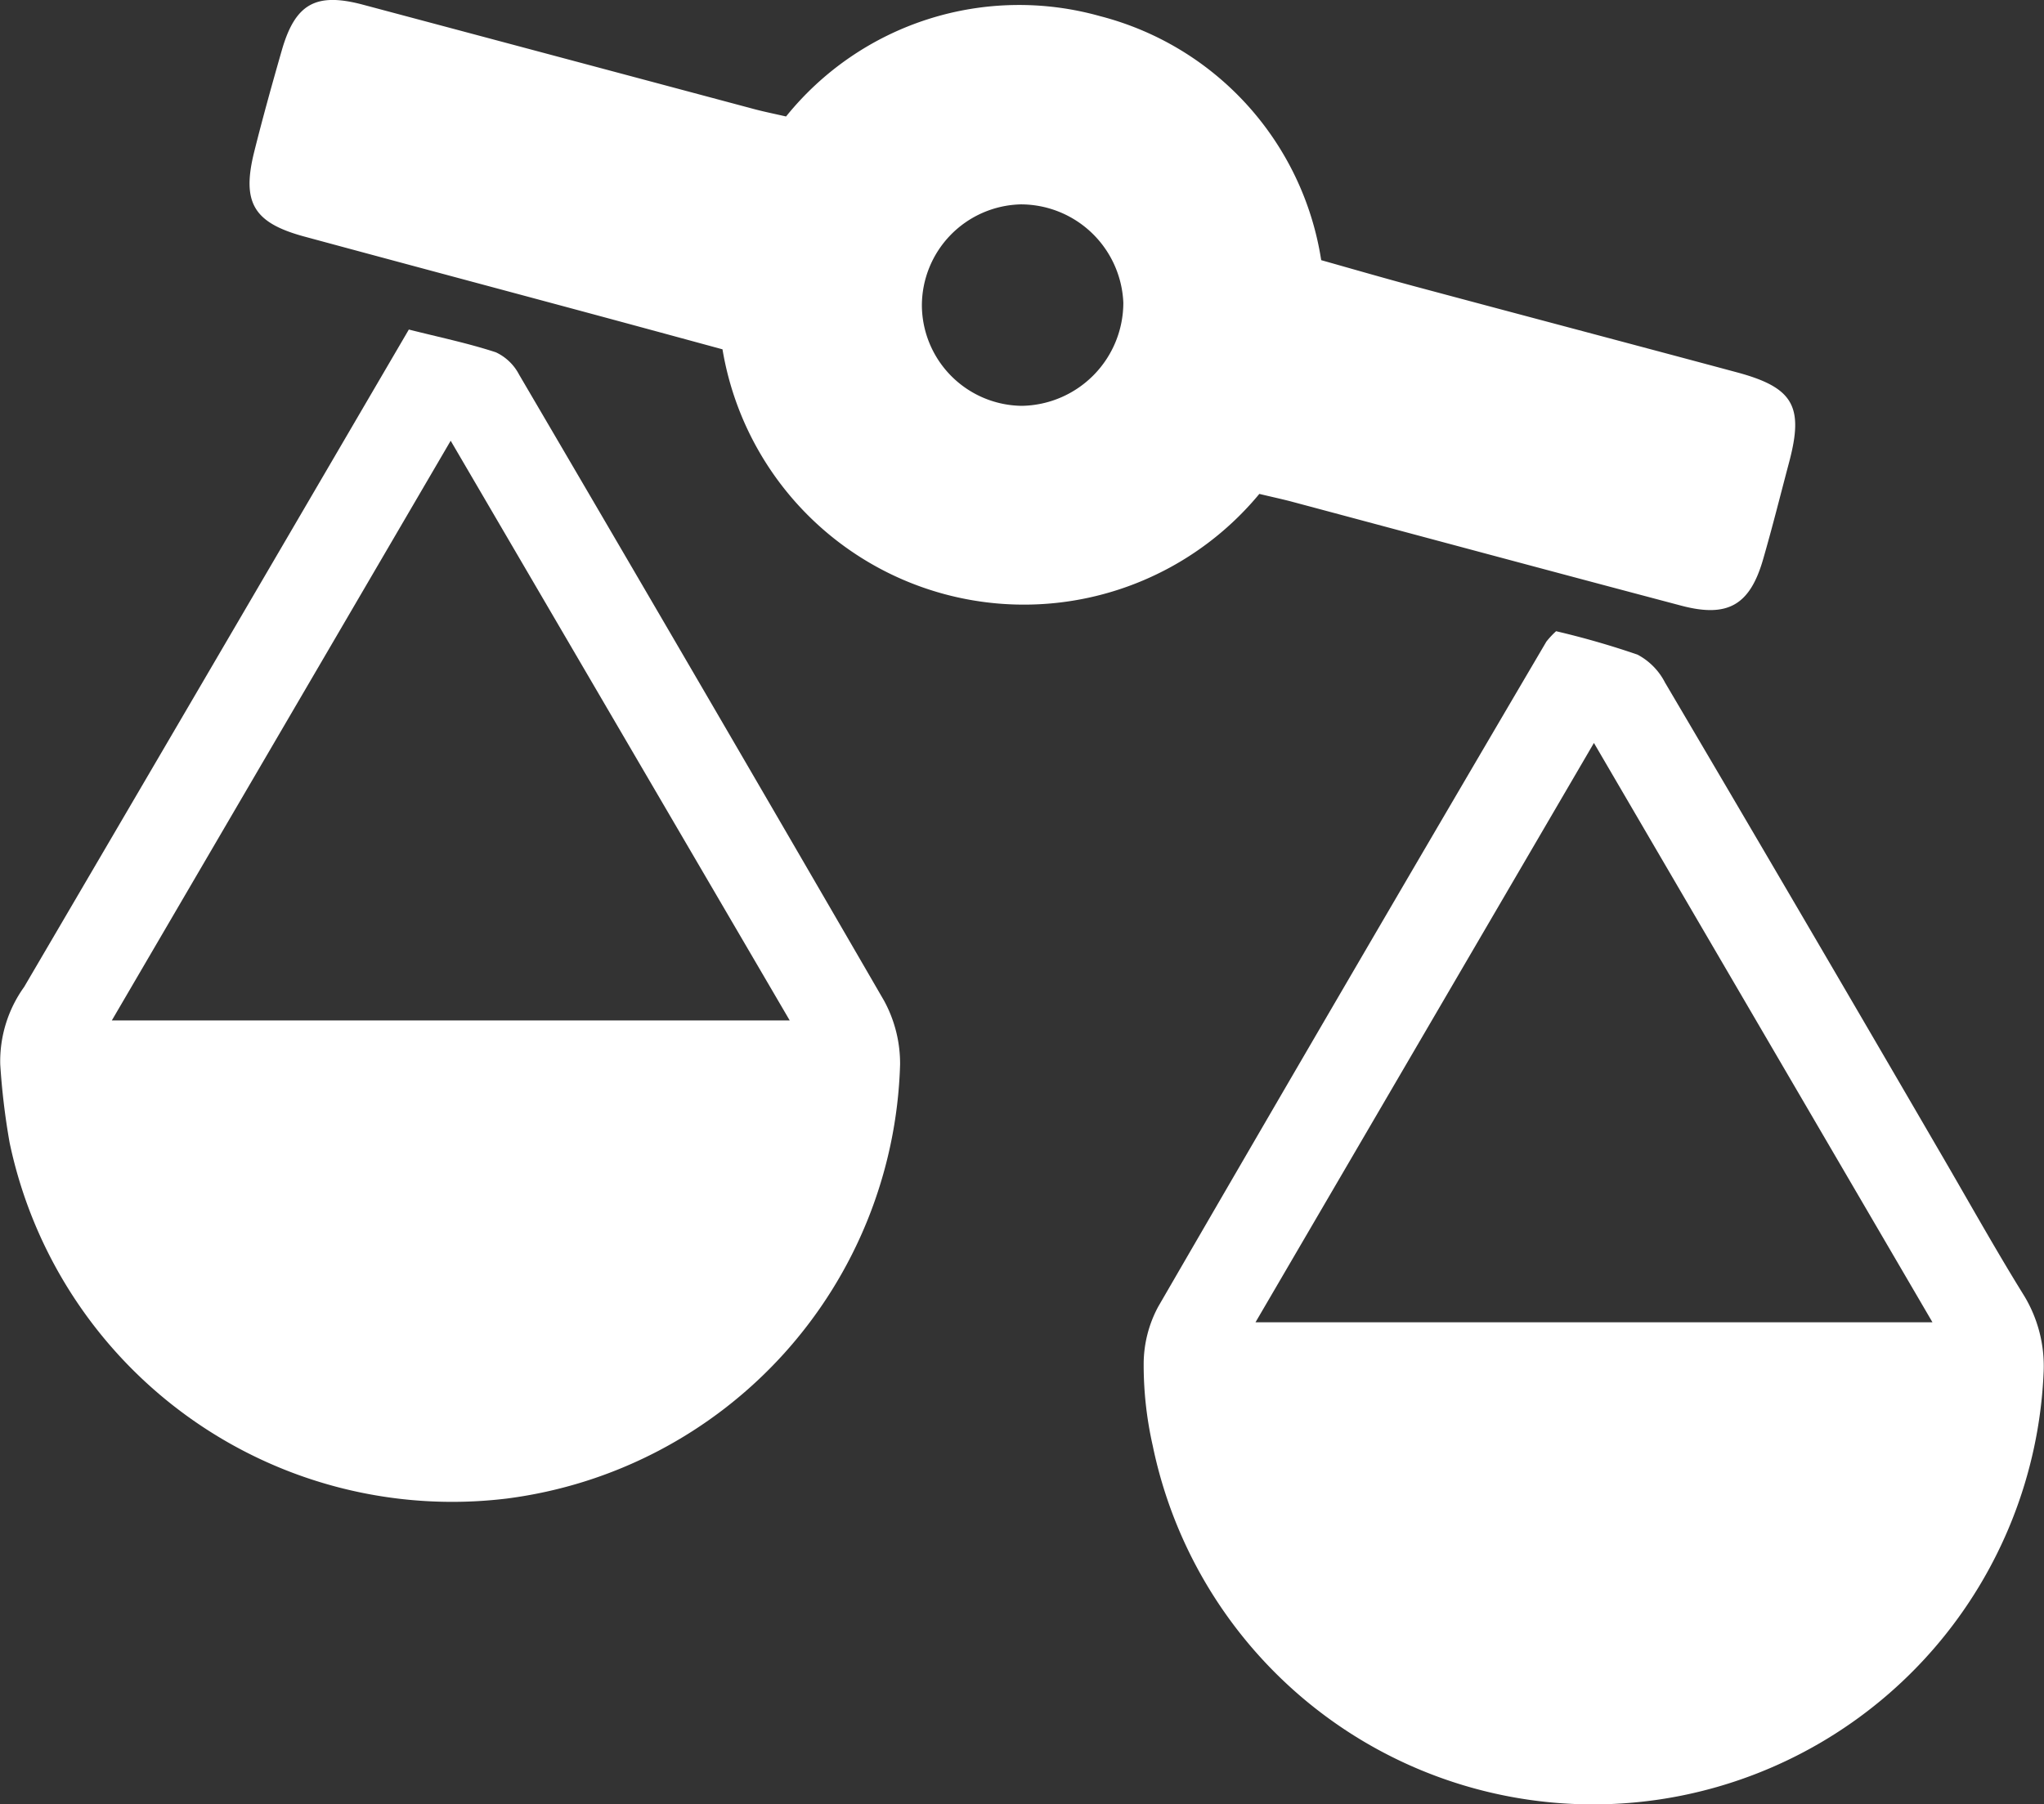
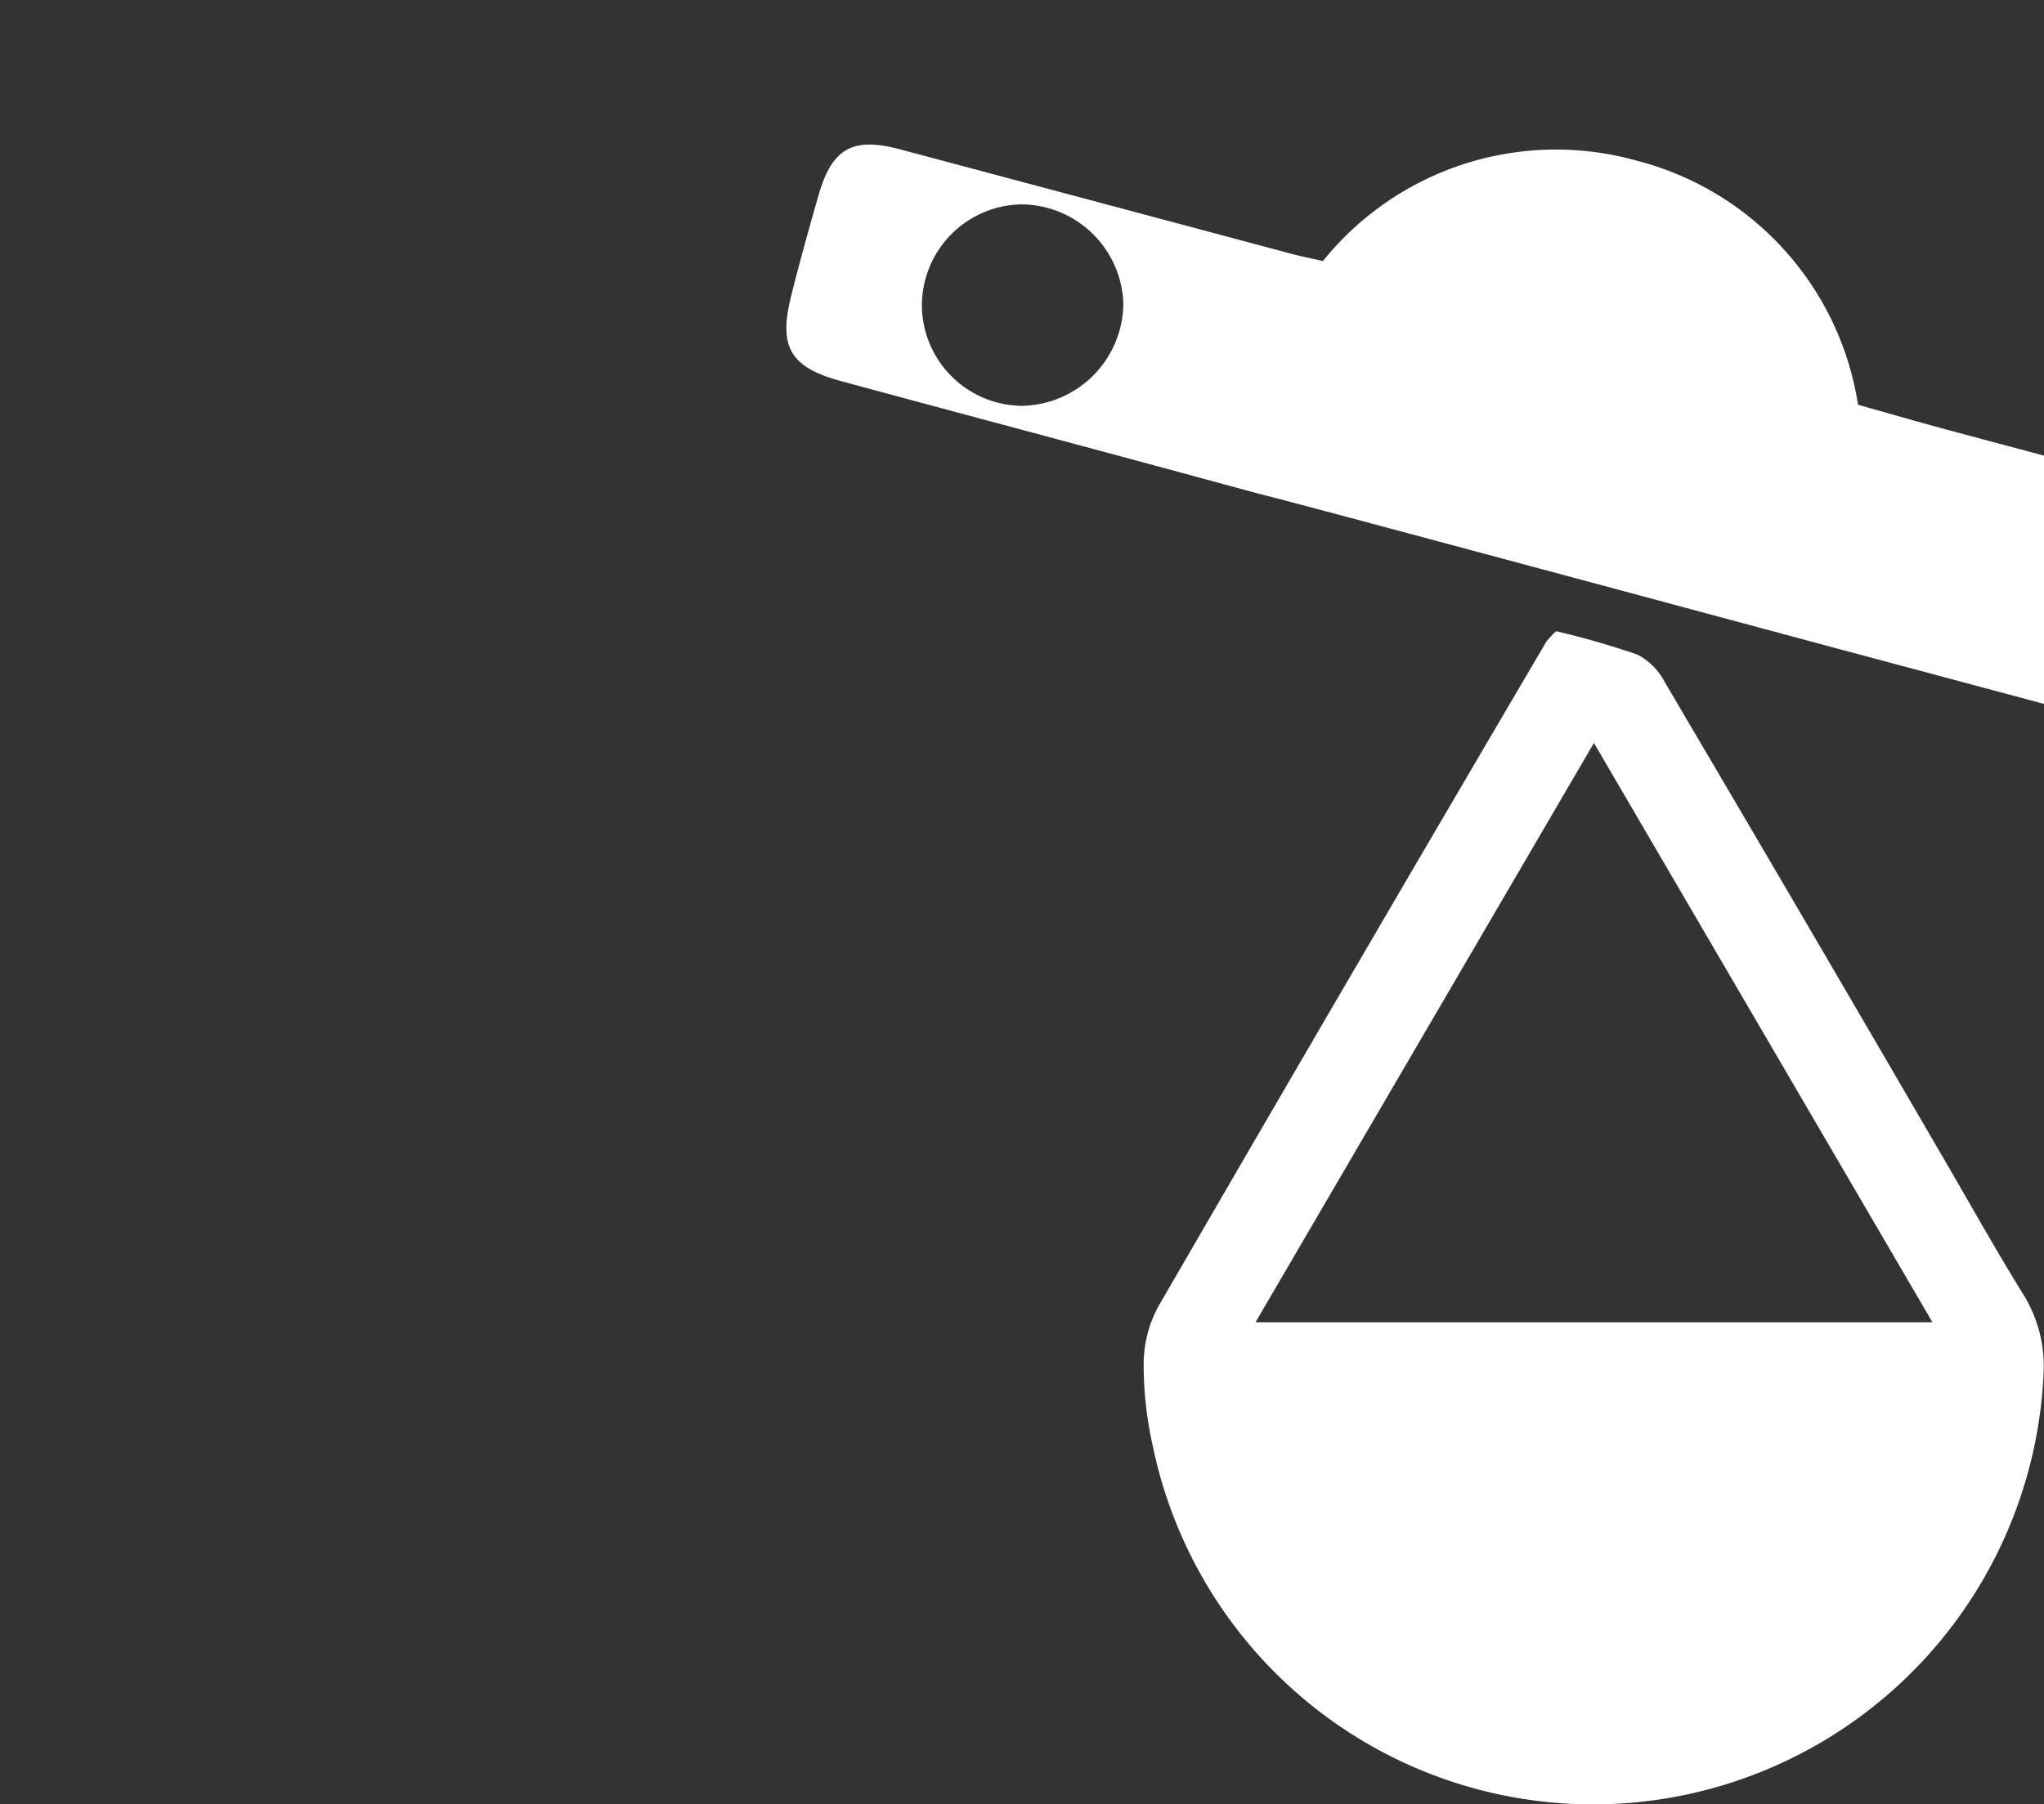
<svg xmlns="http://www.w3.org/2000/svg" width="33.666" height="29.72" viewBox="0 0 33.666 29.72">
  <rect x="0" y="0" width="33.666" height="29.72" fill="#333333" stroke="none" />
  <g id="comparison-icn" transform="translate(319.934 -686.977)">
    <path id="Path_1115" data-name="Path 1115" d="M-161.058,770.91a13.794,13.794,0,0,1,1.341.386,1.073,1.073,0,0,1,.453.46q2.262,3.838,4.5,7.688c.468.8.919,1.614,1.406,2.4a2.237,2.237,0,0,1,.329,1.292,7.435,7.435,0,0,1-5.983,6.961,7.406,7.406,0,0,1-8.69-5.77,6.023,6.023,0,0,1-.149-1.349,2,2,0,0,1,.24-.941q3.179-5.488,6.393-10.956A1.418,1.418,0,0,1-161.058,770.91Zm-4.951,11.385h11.15l-5.576-9.544Z" transform="translate(-133.246 -73.534)" fill="#fff" fill-rule="evenodd" />
-     <path id="Path_1116" data-name="Path 1116" d="M-313.2,730.794c.488.124.969.223,1.433.375a.824.824,0,0,1,.382.366q3.02,5.151,6.012,10.316a2.164,2.164,0,0,1,.264,1.052,7.427,7.427,0,0,1-6.477,7.15,7.448,7.448,0,0,1-8.19-5.865,11.588,11.588,0,0,1-.154-1.288,2.1,2.1,0,0,1,.394-1.276q2.878-4.911,5.749-9.826Zm6.273,11.382-5.584-9.55-5.581,9.55Z" transform="translate(0 -38.388)" fill="#fff" fill-rule="evenodd" />
-     <path id="Path_1117" data-name="Path 1117" d="M-270.121,695.114a5.033,5.033,0,0,1-8.842-2.382c-.688-.187-1.4-.381-2.112-.573-1.592-.429-3.185-.854-4.776-1.285-.837-.227-1.034-.56-.824-1.4.14-.56.295-1.116.454-1.67.221-.767.561-.956,1.335-.75q3.226.86,6.451,1.722c.158.042.318.074.519.12a4.928,4.928,0,0,1,5.172-1.653,4.93,4.93,0,0,1,3.642,4.02c.5.141,1.014.29,1.527.428,1.771.475,3.544.943,5.316,1.419.932.25,1.109.558.865,1.478-.143.538-.277,1.078-.432,1.612-.218.749-.583.957-1.346.755-2.151-.569-4.3-1.148-6.451-1.723C-269.782,695.192-269.942,695.157-270.121,695.114Zm-3.91-1.451a1.7,1.7,0,0,0,1.67-1.7,1.691,1.691,0,0,0-1.691-1.619,1.669,1.669,0,0,0-1.627,1.673A1.665,1.665,0,0,0-274.031,693.663Z" transform="translate(-29.071 0)" fill="#fff" fill-rule="evenodd" />
+     <path id="Path_1117" data-name="Path 1117" d="M-270.121,695.114c-.688-.187-1.4-.381-2.112-.573-1.592-.429-3.185-.854-4.776-1.285-.837-.227-1.034-.56-.824-1.4.14-.56.295-1.116.454-1.67.221-.767.561-.956,1.335-.75q3.226.86,6.451,1.722c.158.042.318.074.519.12a4.928,4.928,0,0,1,5.172-1.653,4.93,4.93,0,0,1,3.642,4.02c.5.141,1.014.29,1.527.428,1.771.475,3.544.943,5.316,1.419.932.25,1.109.558.865,1.478-.143.538-.277,1.078-.432,1.612-.218.749-.583.957-1.346.755-2.151-.569-4.3-1.148-6.451-1.723C-269.782,695.192-269.942,695.157-270.121,695.114Zm-3.91-1.451a1.7,1.7,0,0,0,1.67-1.7,1.691,1.691,0,0,0-1.691-1.619,1.669,1.669,0,0,0-1.627,1.673A1.665,1.665,0,0,0-274.031,693.663Z" transform="translate(-29.071 0)" fill="#fff" fill-rule="evenodd" />
  </g>
</svg>